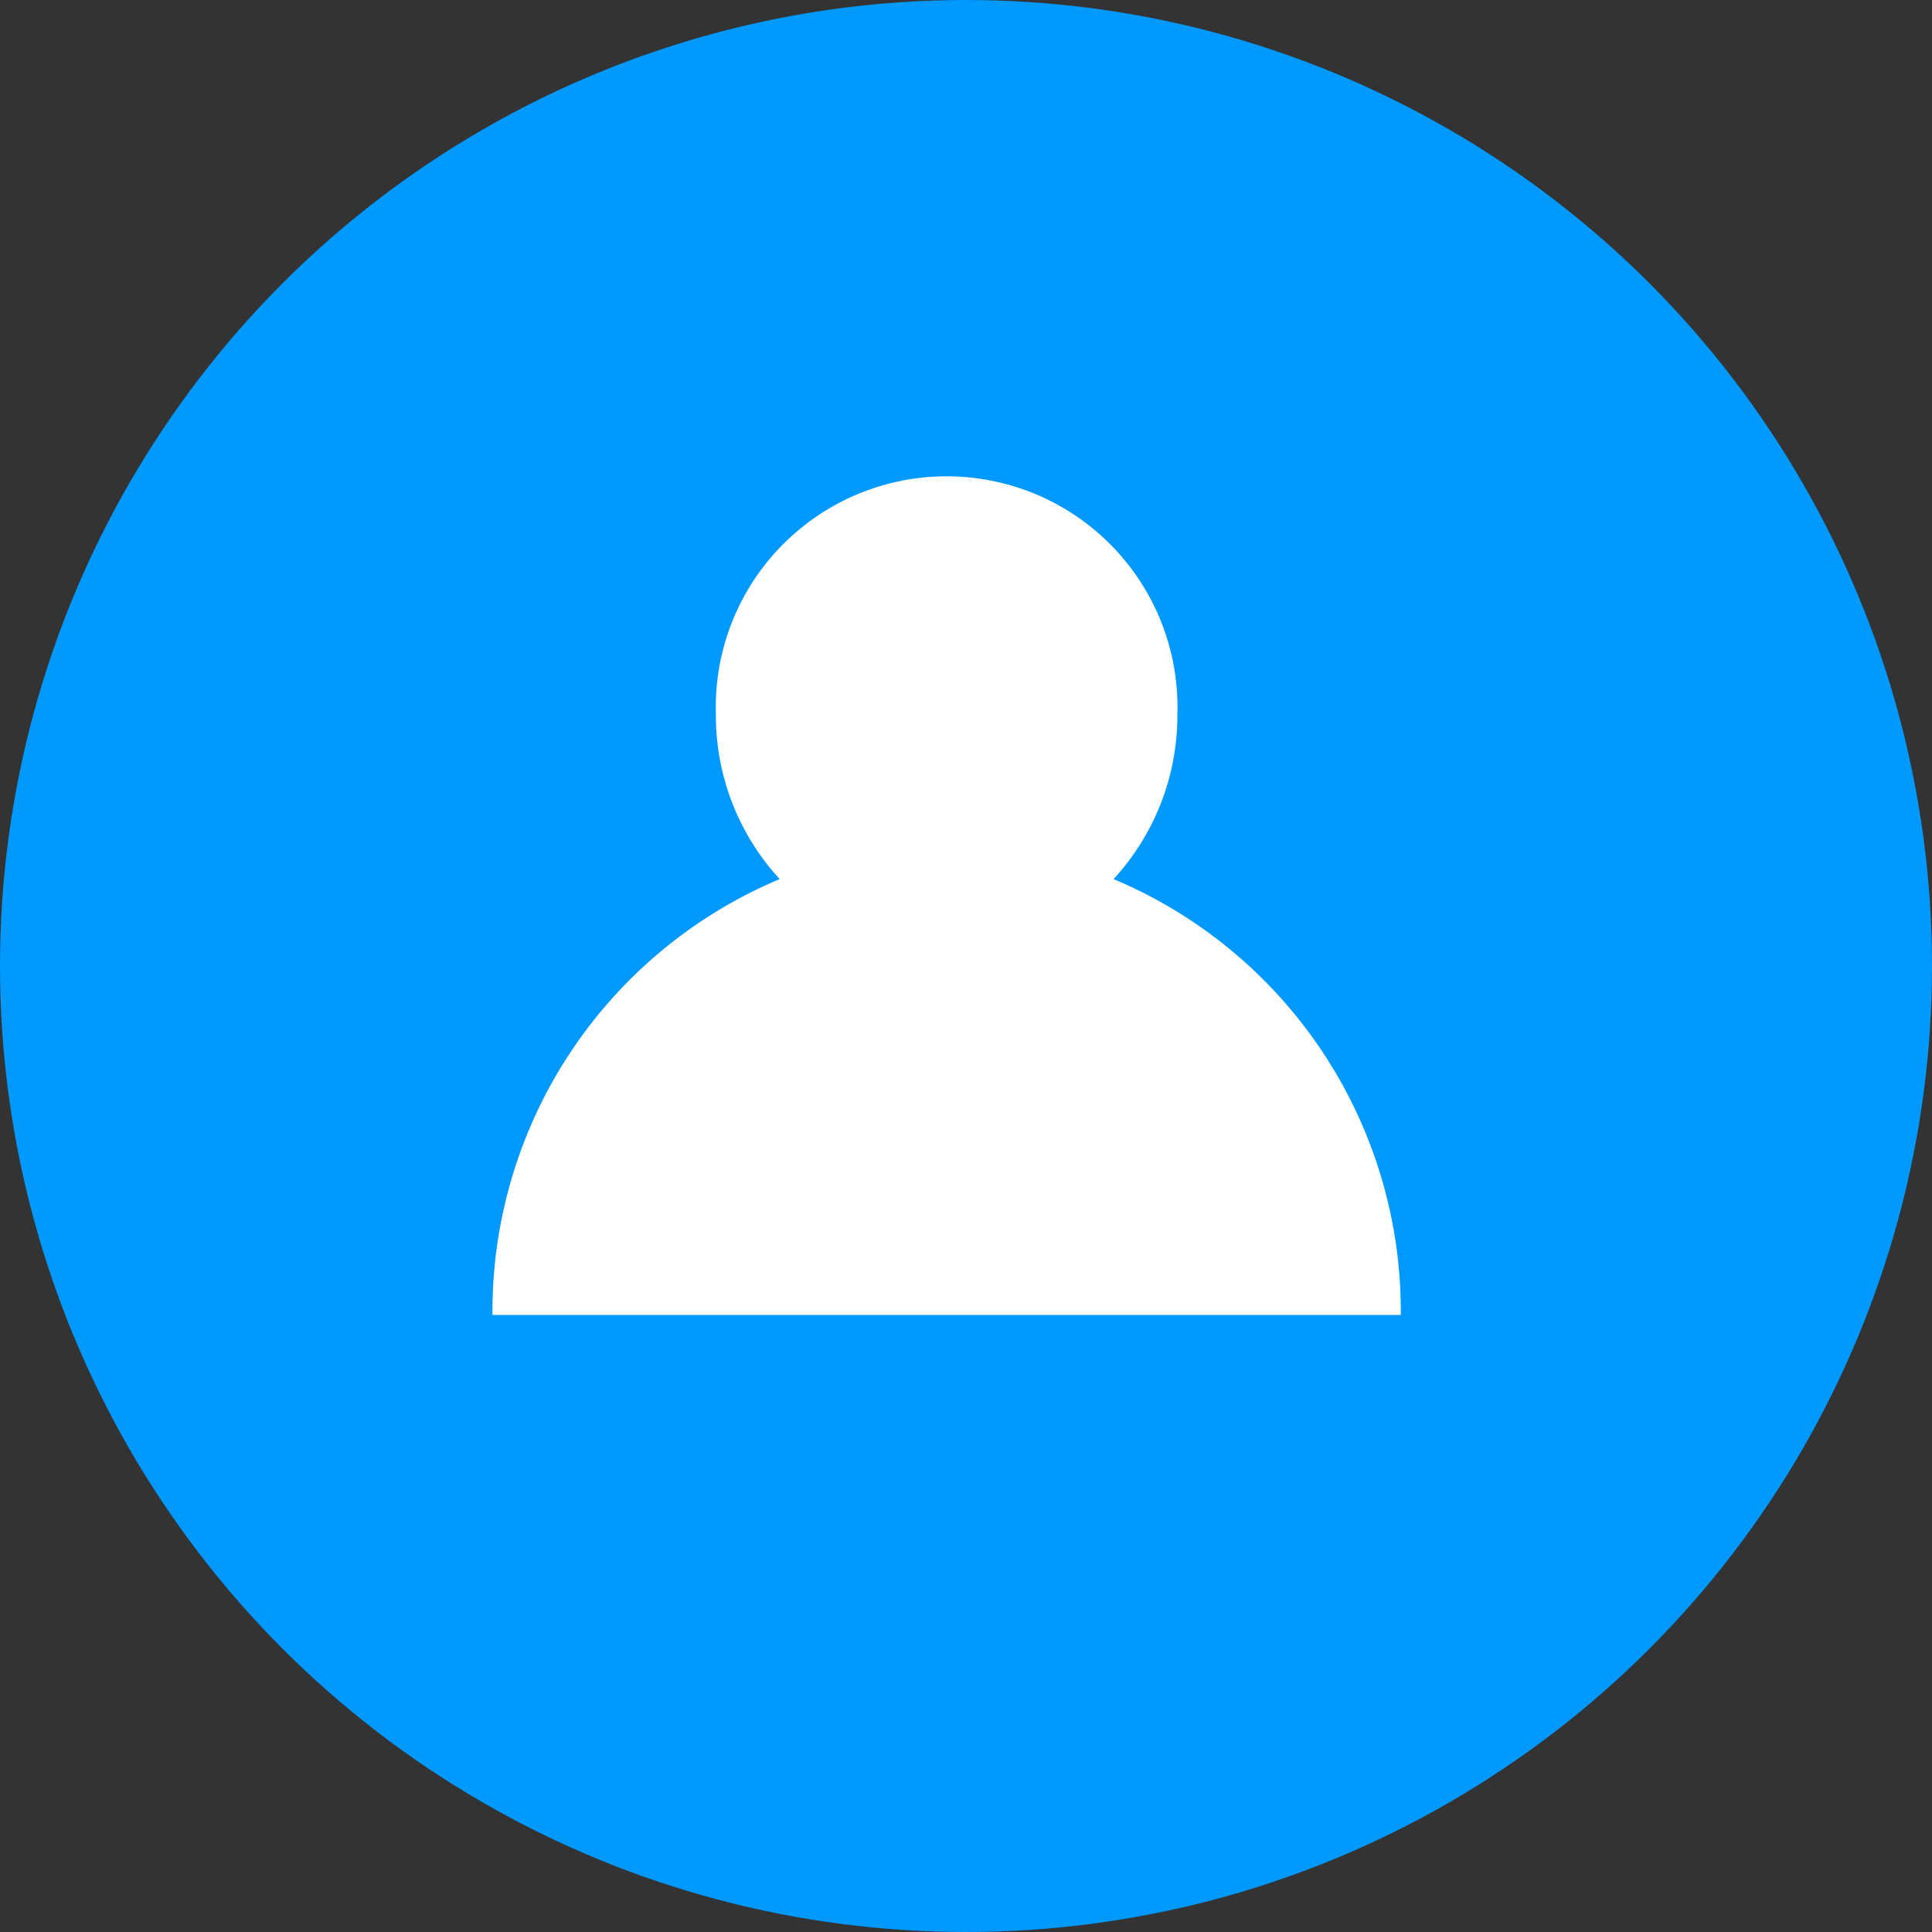
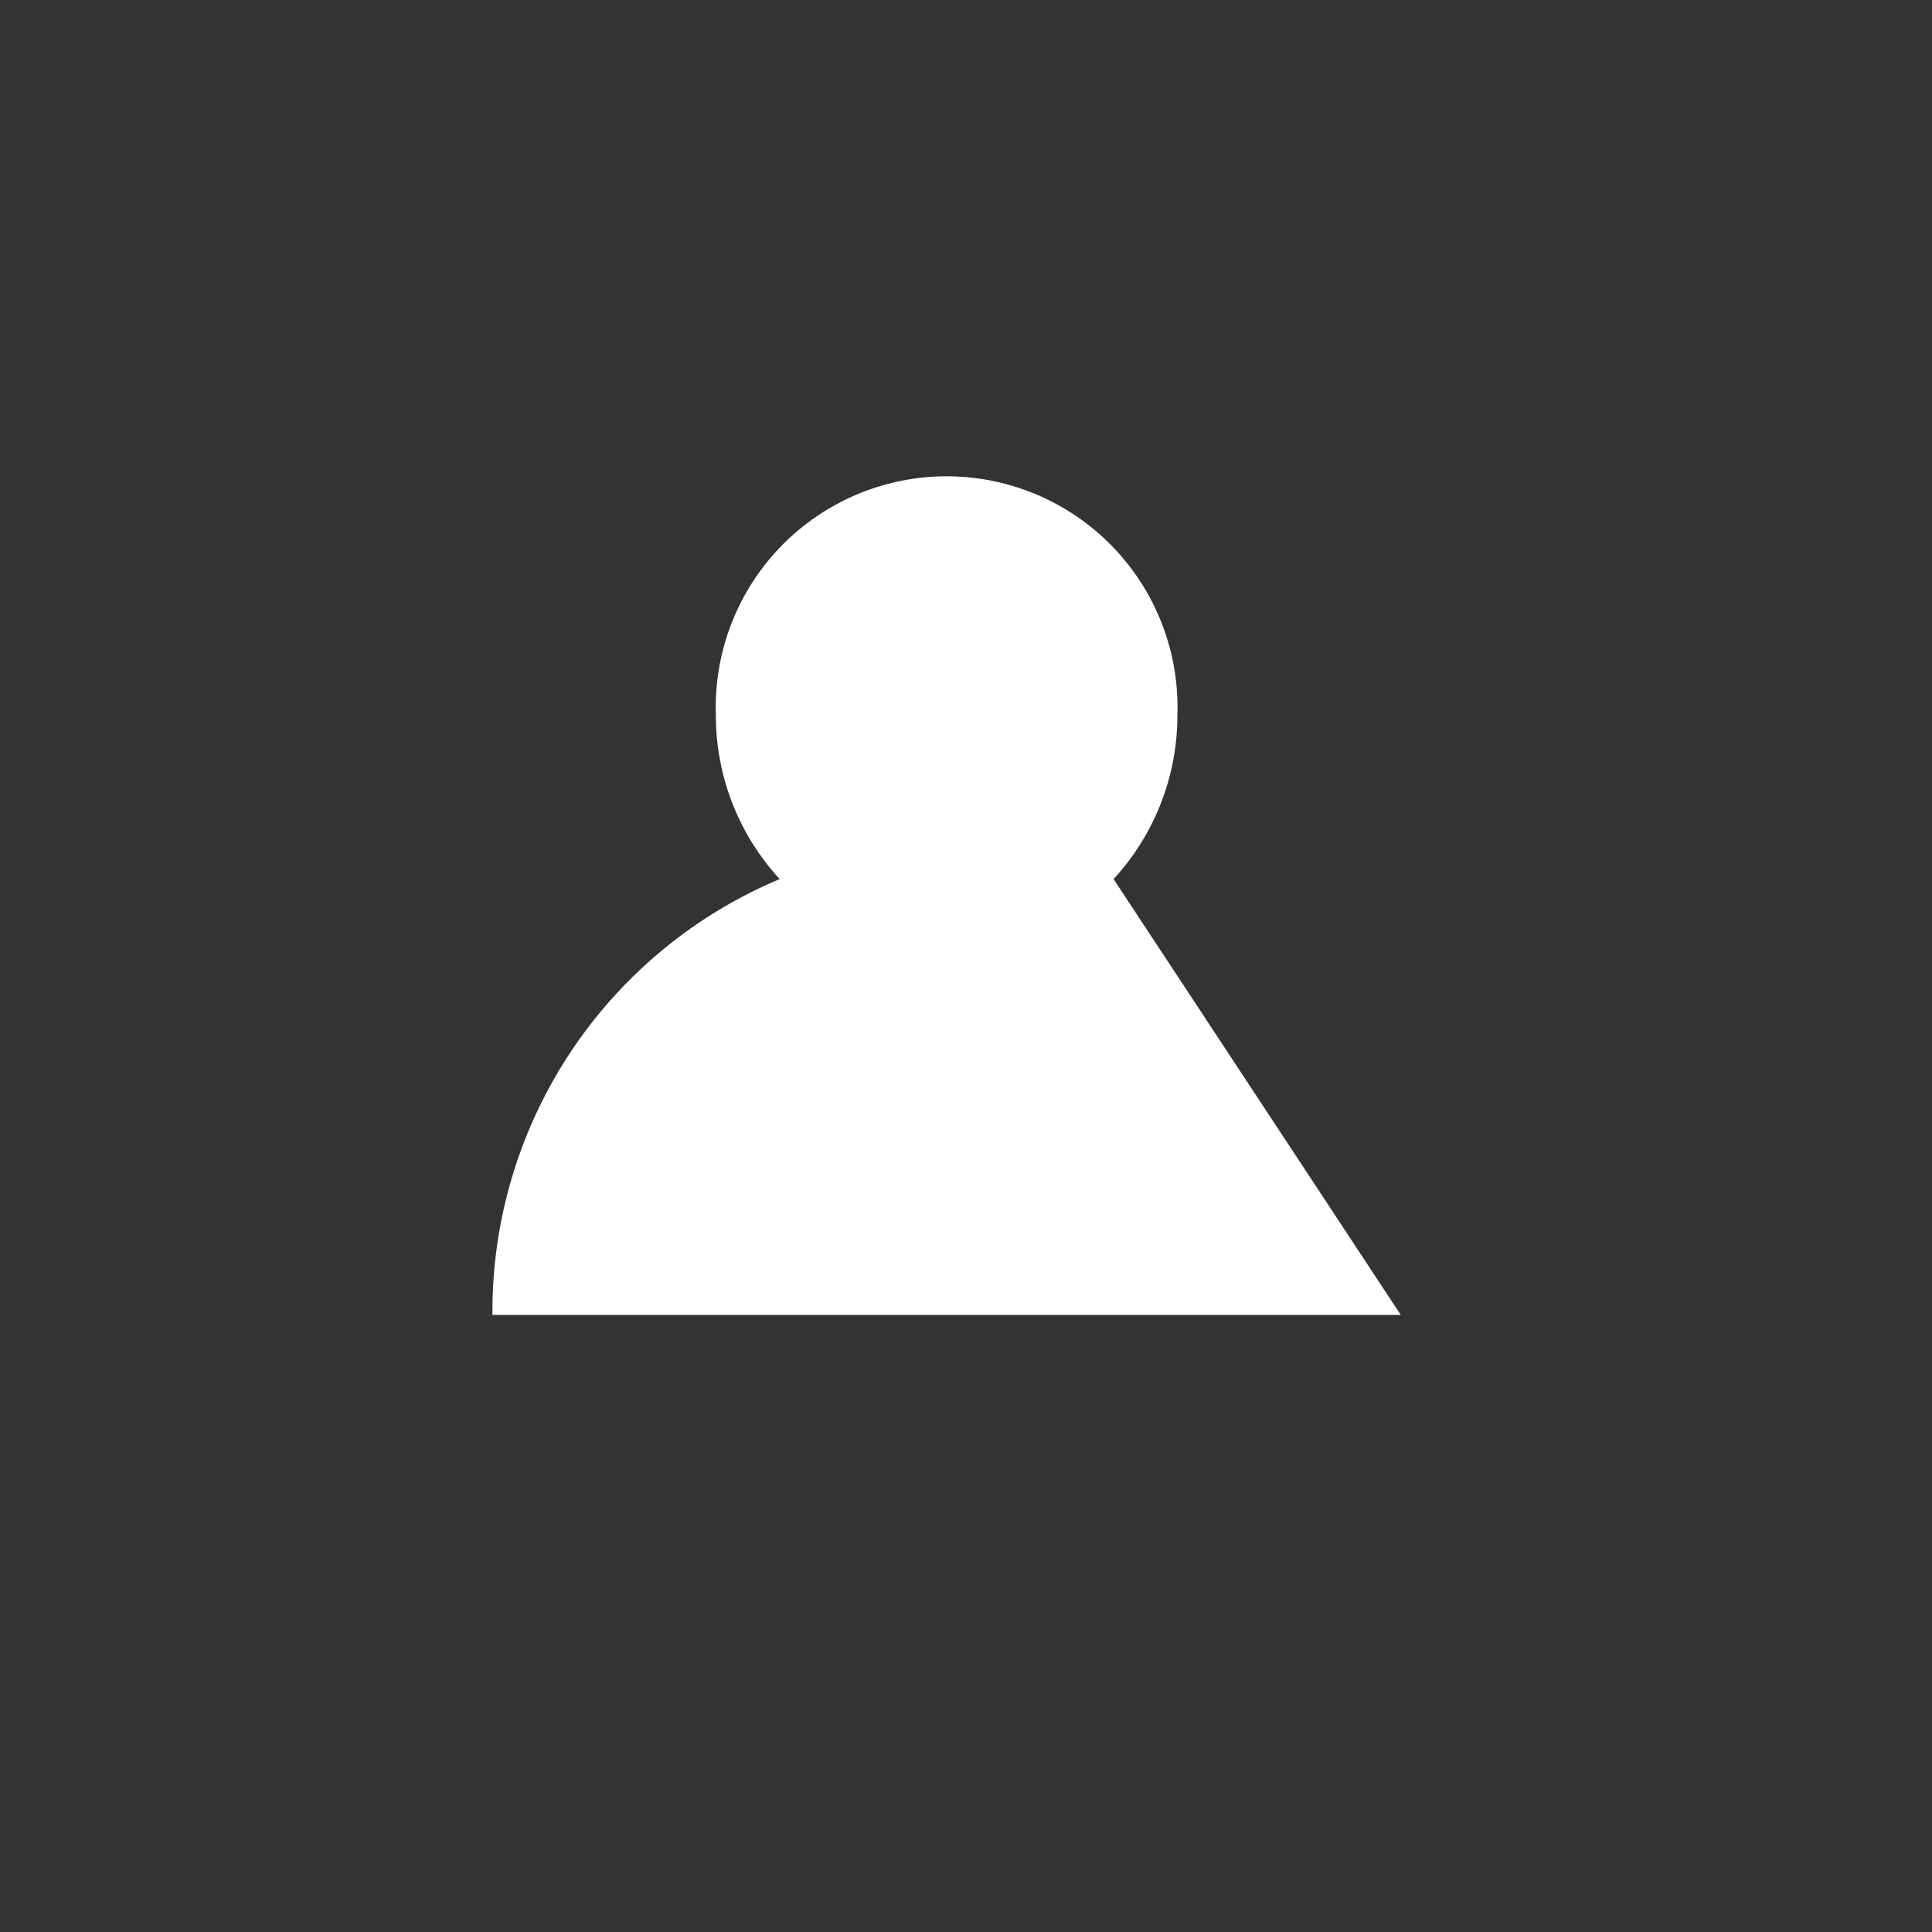
<svg xmlns="http://www.w3.org/2000/svg" id="Group_453" data-name="Group 453" width="70" height="70" viewBox="0 0 70 70">
  <rect x="0" y="0" width="70" height="70" fill="#333333" stroke="none" />
-   <circle id="Ellipse_74" data-name="Ellipse 74" cx="35" cy="35" r="35" fill="#09f" />
-   <path id="Path_483" data-name="Path 483" d="M532.15,15140.916H499.24a16.981,16.981,0,0,1,10.407-15.792,8.743,8.743,0,0,1-2.312-5.954,8.365,8.365,0,1,1,16.721,0,8.749,8.749,0,0,1-2.312,5.954A16.983,16.983,0,0,1,532.15,15140.916Z" transform="translate(-481.397 -15093.273)" fill="#fff" />
+   <path id="Path_483" data-name="Path 483" d="M532.15,15140.916H499.24a16.981,16.981,0,0,1,10.407-15.792,8.743,8.743,0,0,1-2.312-5.954,8.365,8.365,0,1,1,16.721,0,8.749,8.749,0,0,1-2.312,5.954Z" transform="translate(-481.397 -15093.273)" fill="#fff" />
</svg>